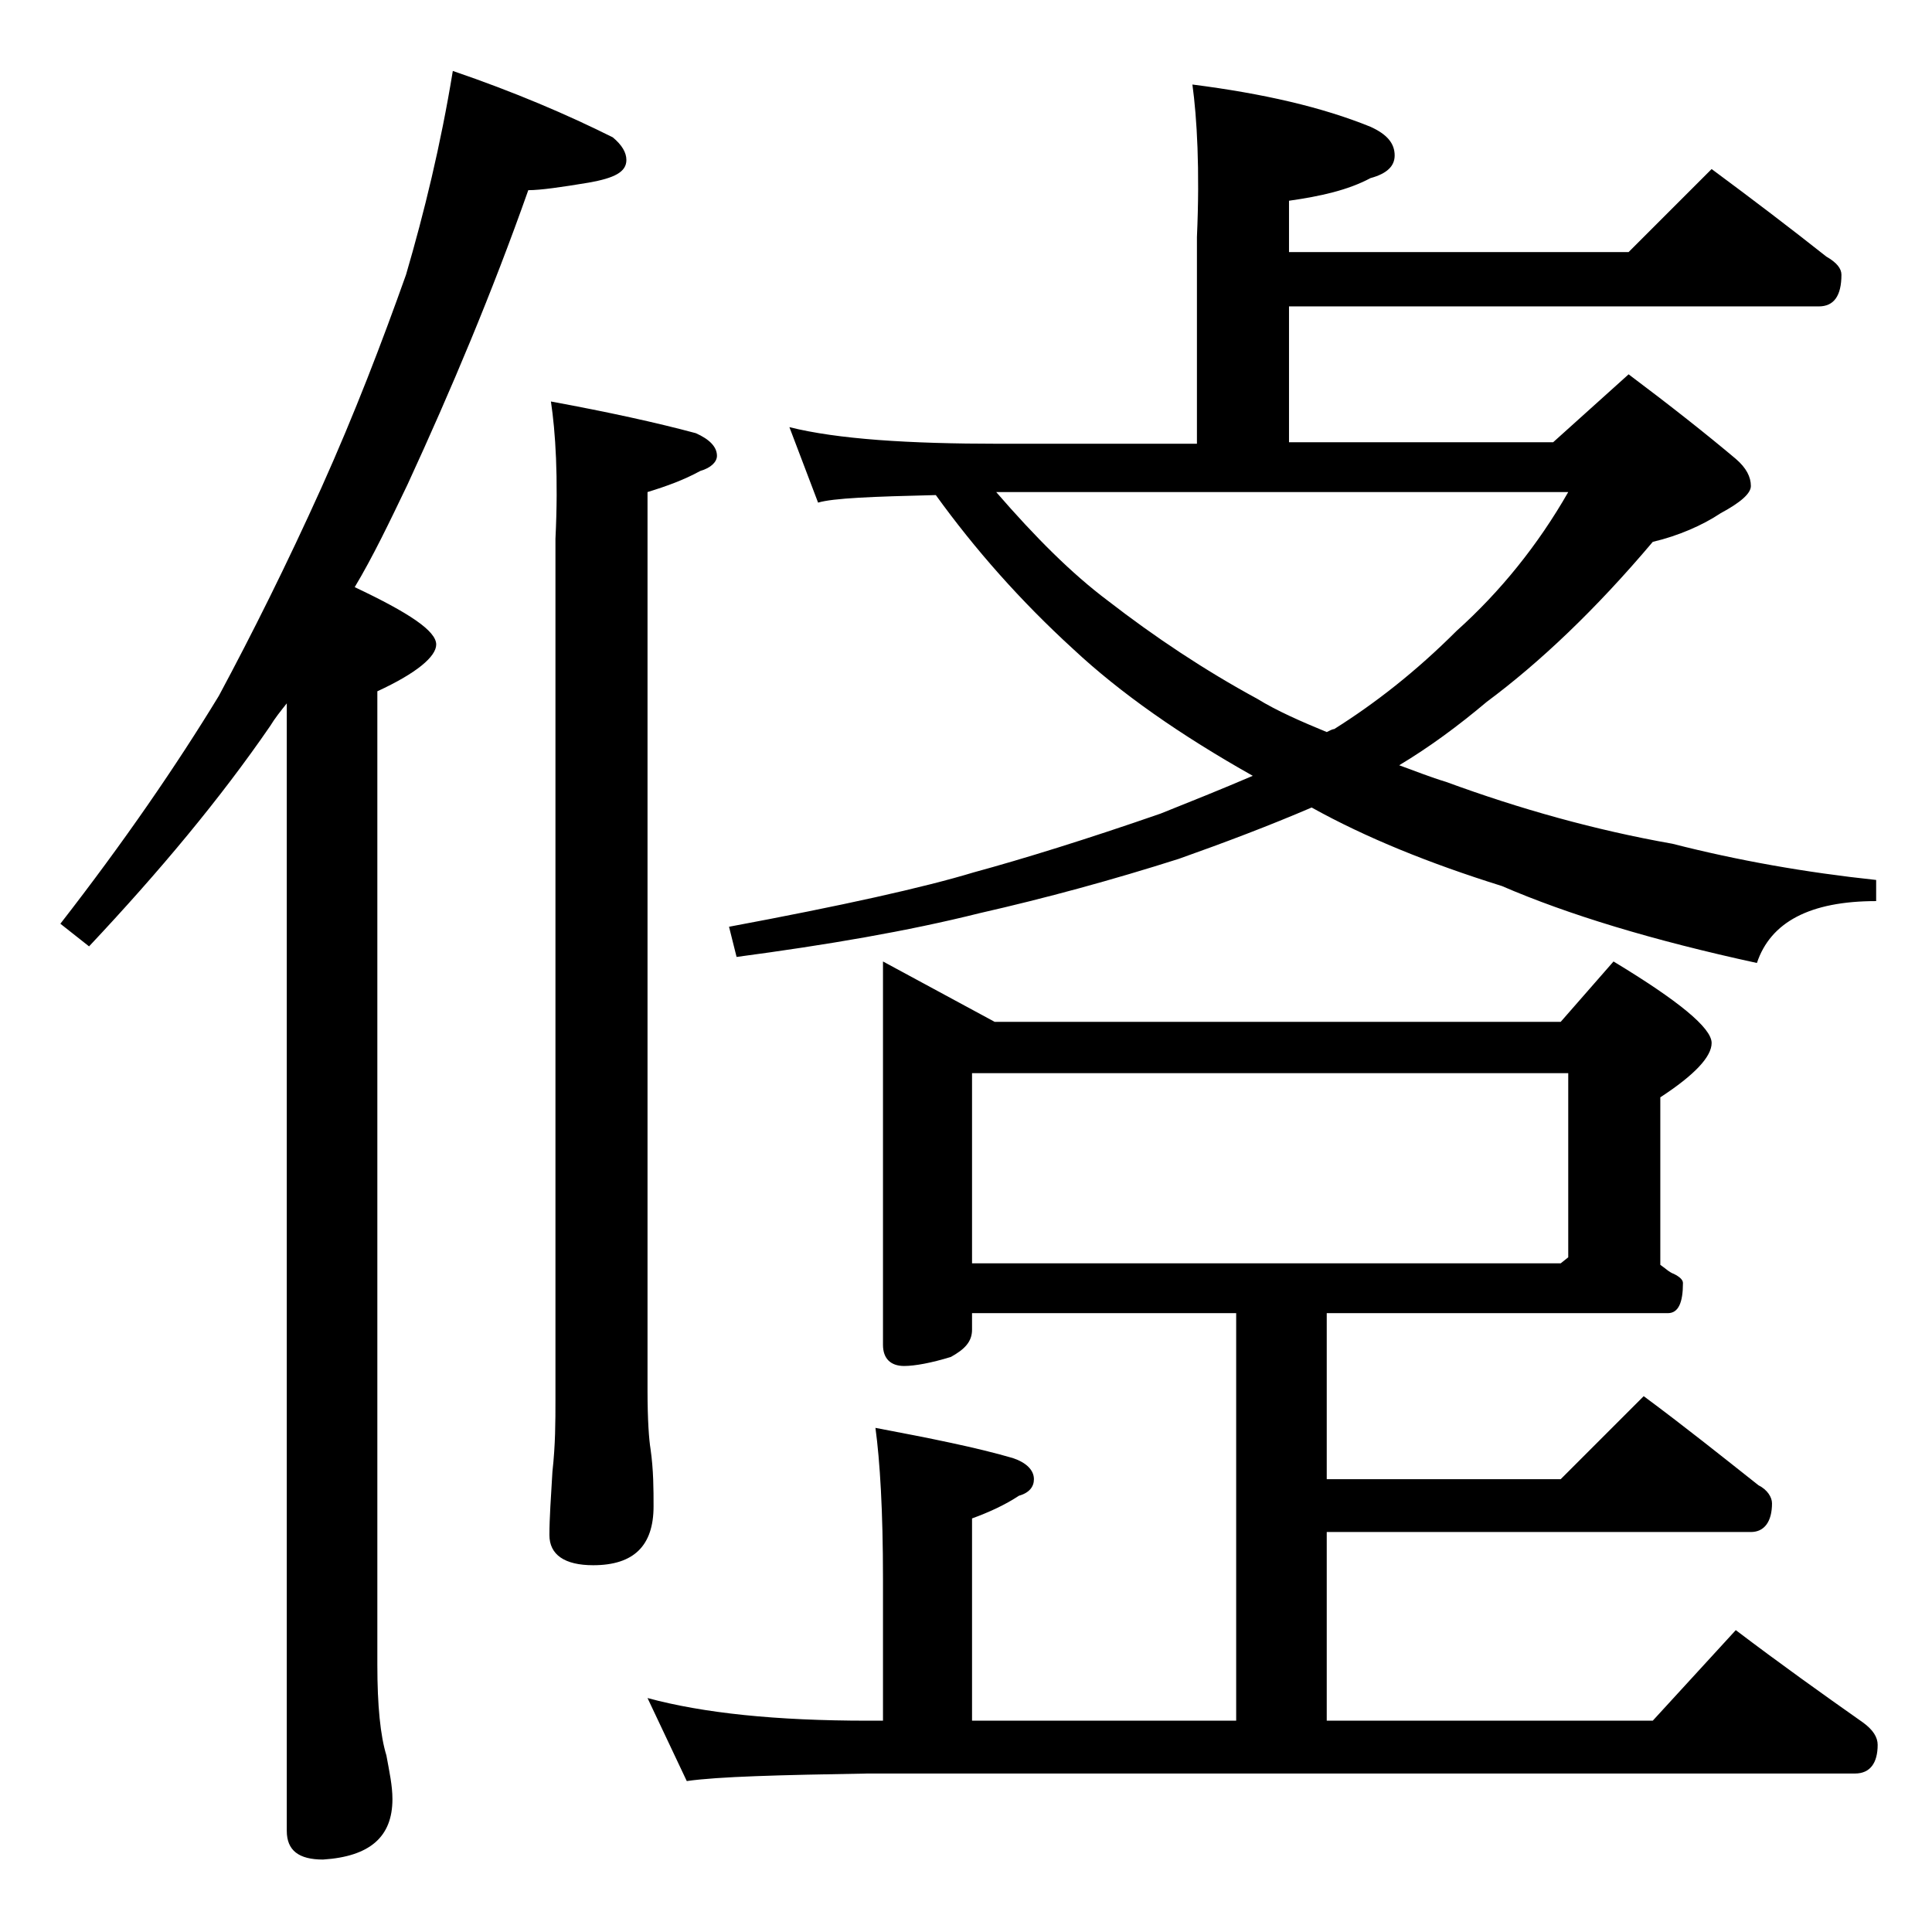
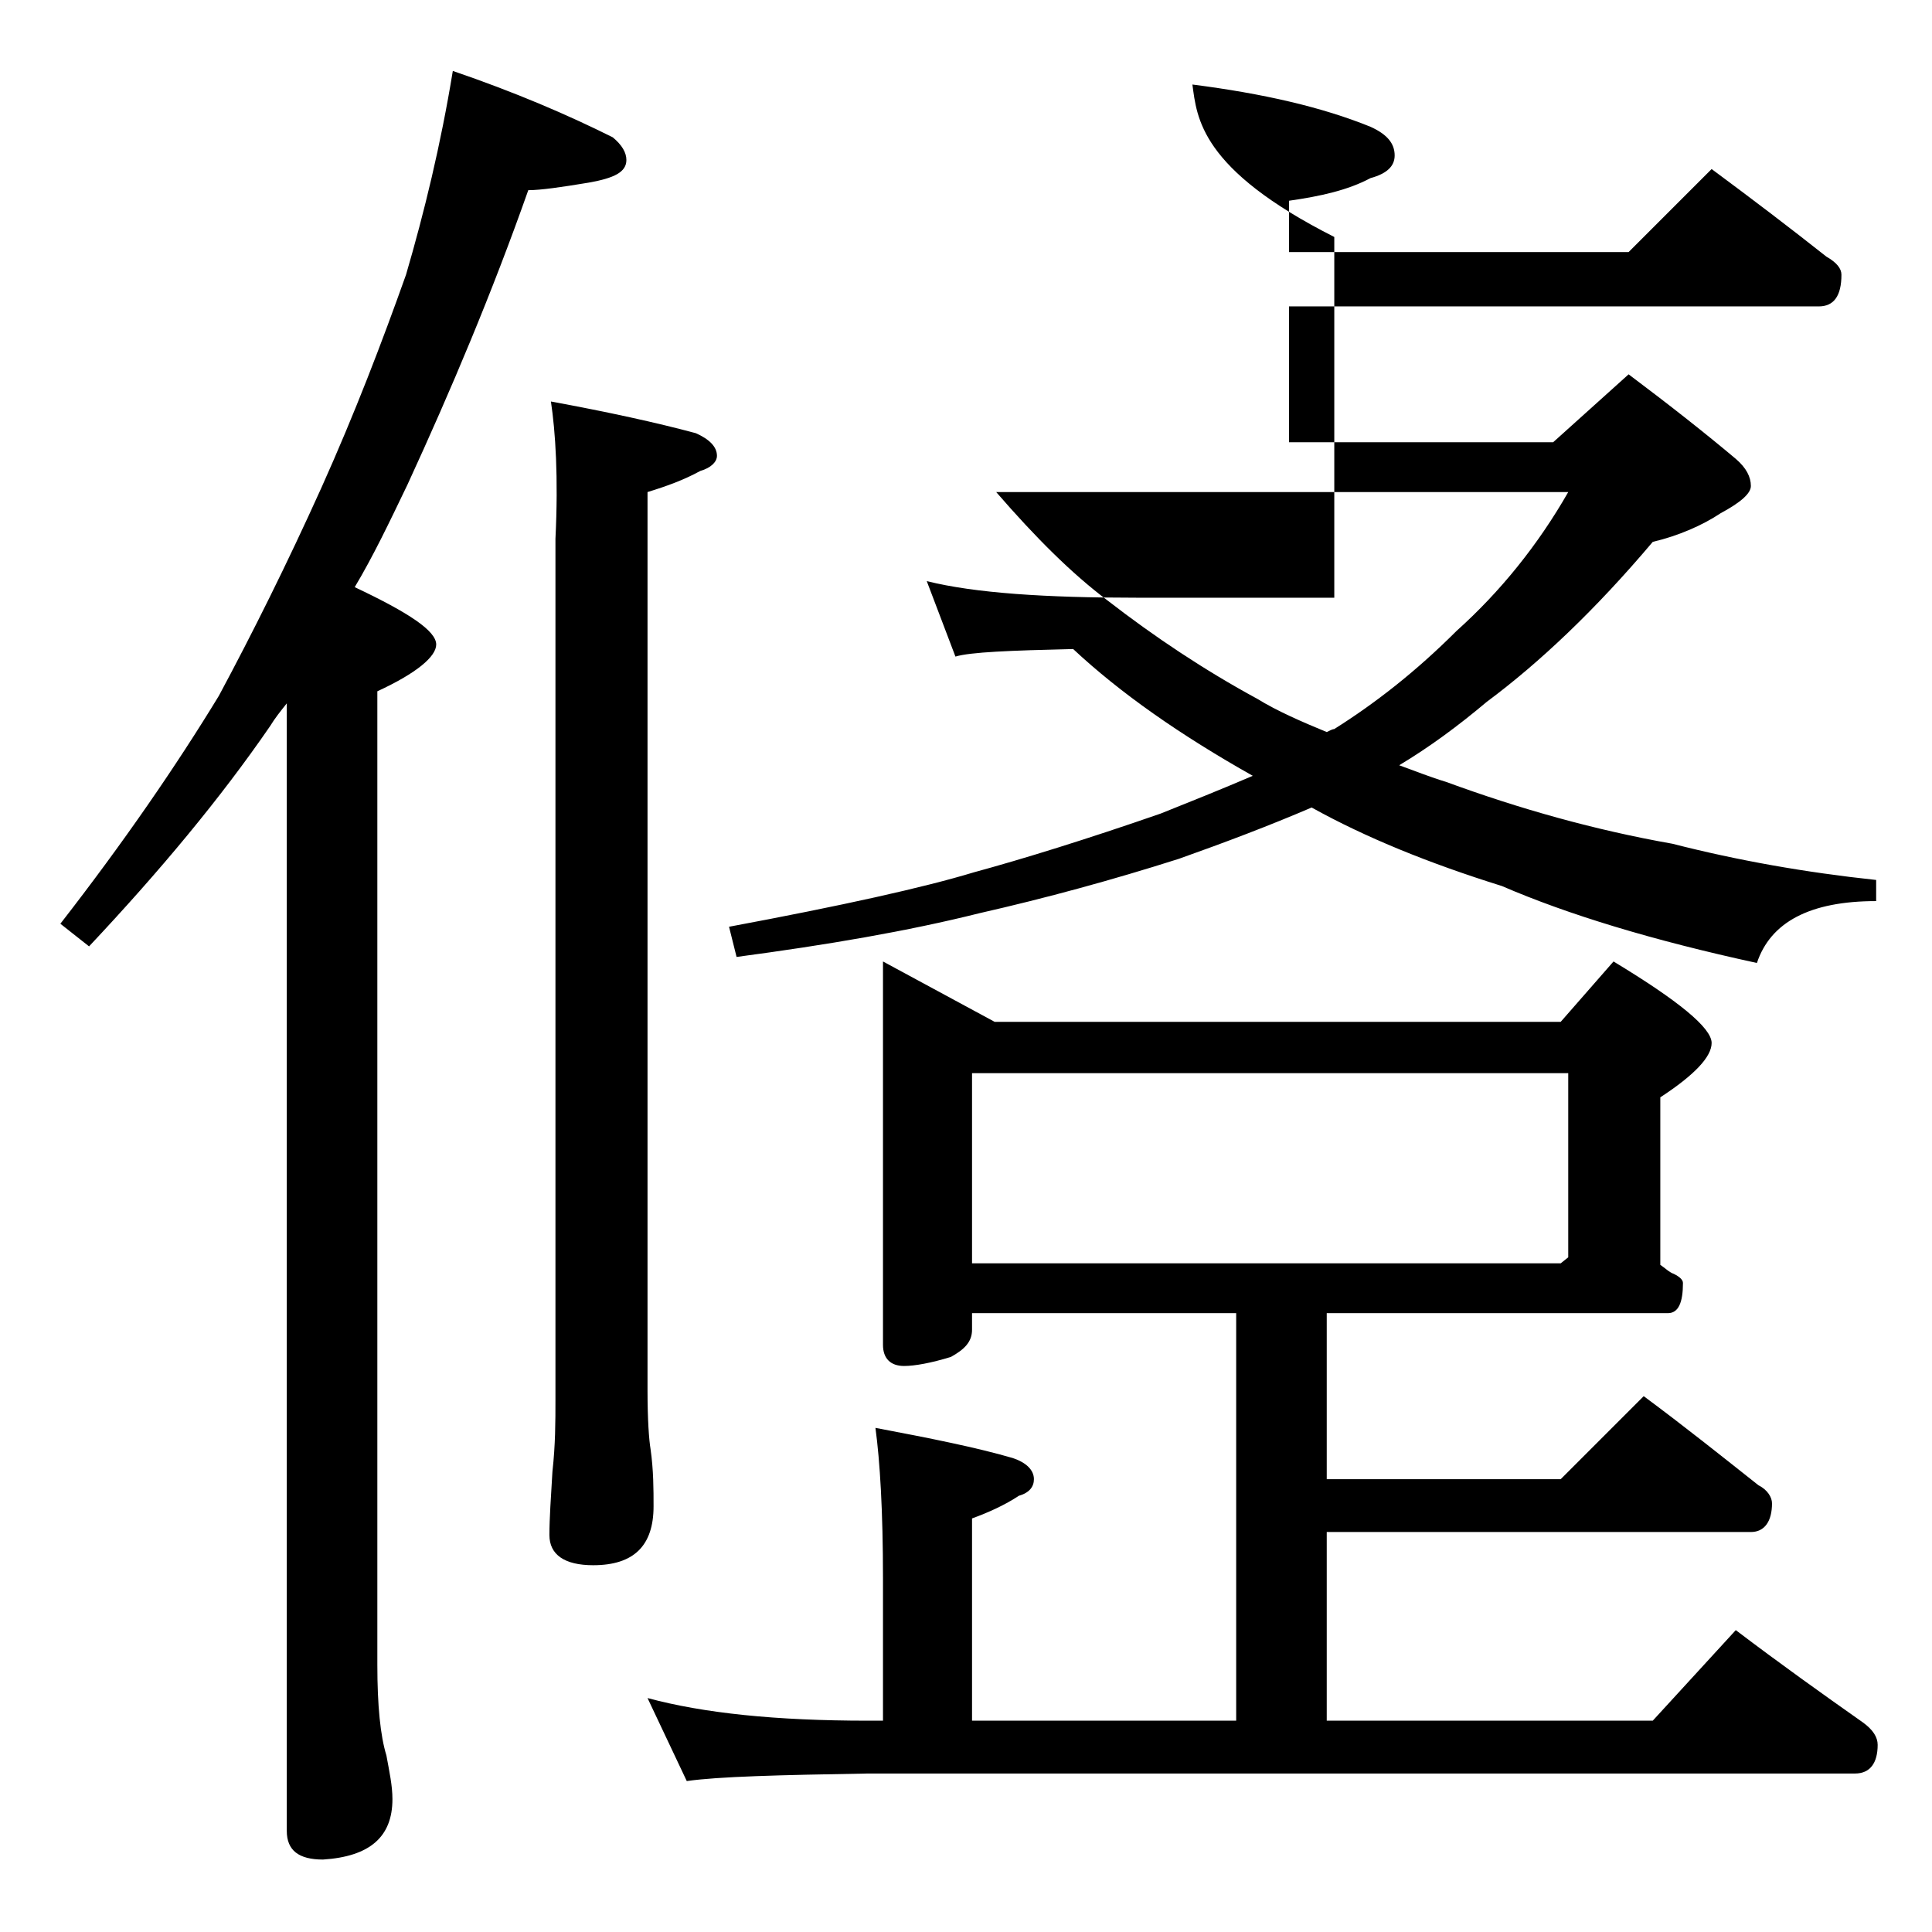
<svg xmlns="http://www.w3.org/2000/svg" version="1.1" id="Layer_1" x="0px" y="0px" viewBox="0 0 128 128" enable-background="new 0 0 128 128" xml:space="preserve">
-   <path d="M30,4.7c4.1,1.4,7.6,2.9,10.6,4.4c0.6,0.5,0.9,1,0.9,1.5c0,0.8-0.8,1.2-2.5,1.5c-1.8,0.3-3.2,0.5-4,0.5  c-2.4,6.8-5.1,13.2-8,19.5c-1.2,2.5-2.3,4.8-3.5,6.8c3.6,1.7,5.4,2.9,5.4,3.8c0,0.8-1.3,1.9-3.9,3.1v64.5c0,2.7,0.2,4.7,0.6,6  c0.2,1.1,0.4,2,0.4,2.9c0,2.5-1.5,3.8-4.6,4c-1.6,0-2.4-0.6-2.4-1.9V46.6c-0.4,0.5-0.8,1-1.1,1.5c-3.3,4.8-7.3,9.6-12,14.6L4,61.2  c4.2-5.4,7.7-10.5,10.5-15.1c2.2-4.1,4.5-8.7,6.8-13.8c2.2-4.9,4-9.6,5.6-14.1C28.1,14.1,29.2,9.6,30,4.7z M36.5,26.6  c3.8,0.7,7,1.4,9.6,2.1c0.9,0.4,1.4,0.9,1.4,1.5c0,0.4-0.4,0.8-1.1,1c-1.1,0.6-2.2,1-3.5,1.4v59.5c0,2,0.1,3.3,0.2,3.9  c0.2,1.4,0.2,2.7,0.2,3.8c0,2.6-1.3,3.9-4,3.9c-1.9,0-2.9-0.7-2.9-2c0-1.1,0.1-2.5,0.2-4.2c0.2-1.8,0.2-3.3,0.2-4.8V35.7  C37,31.6,36.8,28.6,36.5,26.6z M58.5,63.7l7.4,4h37.5l3.5-4c4.3,2.6,6.5,4.4,6.5,5.4c0,0.9-1.1,2.1-3.4,3.6v11.1  c0.3,0.2,0.6,0.5,0.9,0.6c0.4,0.2,0.6,0.4,0.6,0.6c0,1.3-0.3,2-1,2H87.9v11h15.5l5.5-5.5c2.7,2,5.2,4,7.6,5.9  c0.6,0.3,0.9,0.8,0.9,1.2c0,1.2-0.5,1.9-1.4,1.9H87.9v12.5h21.6l5.5-6c2.9,2.2,5.7,4.2,8.4,6.1c0.7,0.5,1,1,1,1.5  c0,1.2-0.5,1.9-1.5,1.9H57.5c-5.9,0.1-9.9,0.2-12,0.5l-2.6-5.5c3.7,1,8.5,1.5,14.6,1.5h1v-9.4c0-4.5-0.2-7.8-0.5-10  c3.7,0.7,6.7,1.3,9.1,2c0.9,0.3,1.4,0.8,1.4,1.4c0,0.5-0.3,0.9-1,1.1c-0.9,0.6-2,1.1-3.1,1.5v13.4h17.5v-27H64.4v1.1  c0,0.8-0.5,1.3-1.4,1.8c-1.3,0.4-2.4,0.6-3.1,0.6c-0.9,0-1.4-0.5-1.4-1.4V63.7z M79,5.6c4.7,0.6,8.6,1.5,11.8,2.8  c1.1,0.5,1.6,1.1,1.6,1.9c0,0.7-0.5,1.2-1.6,1.5c-1.5,0.8-3.3,1.2-5.4,1.5v3.4h22.5l5.5-5.5c2.7,2,5.2,3.9,7.6,5.8  c0.7,0.4,1,0.8,1,1.2c0,1.4-0.5,2.1-1.5,2.1H85.4v9h17.5l5-4.5c2.8,2.1,5.2,4,7.1,5.6c0.7,0.6,1,1.2,1,1.8c0,0.5-0.7,1.1-2,1.8  c-1.2,0.8-2.8,1.5-4.5,1.9c-3.8,4.5-7.5,8-11,10.6c-1.9,1.6-3.8,3-5.8,4.2c1.1,0.4,2.1,0.8,3.1,1.1c4.9,1.8,9.9,3.2,15,4.1  c4.3,1.1,8.8,1.9,13.5,2.4v1.4c-4.4,0-7,1.4-7.9,4.1c-6.9-1.5-12.5-3.2-16.9-5.1c-4.8-1.5-9-3.2-12.6-5.2c-2.8,1.2-5.7,2.3-8.8,3.4  c-4.4,1.4-8.8,2.6-13.2,3.6c-4.8,1.2-10.1,2.1-16.1,2.9l-0.5-2c7.5-1.4,12.9-2.6,16.2-3.6c3.3-0.9,7.5-2.2,12.4-3.9  c2-0.8,4-1.6,6.1-2.5c-4.8-2.7-8.8-5.5-11.9-8.4c-3.5-3.2-6.5-6.6-9.1-10.2c-4.2,0.1-6.8,0.2-7.8,0.5l-1.9-5  c3.2,0.8,7.9,1.1,13.9,1.1h13.1V15.7C79.5,11.2,79.3,7.8,79,5.6z M64.4,83.7h39l0.5-0.4V71.1H64.4V83.7z M66,32.6  c2.6,3,5,5.4,7.4,7.2c3.1,2.4,6.4,4.6,9.9,6.5c1.3,0.8,2.9,1.5,4.6,2.2c0.2-0.1,0.4-0.2,0.5-0.2c2.7-1.7,5.4-3.8,8.1-6.5  c2.9-2.6,5.4-5.7,7.4-9.2H66z" />
+   <path d="M30,4.7c4.1,1.4,7.6,2.9,10.6,4.4c0.6,0.5,0.9,1,0.9,1.5c0,0.8-0.8,1.2-2.5,1.5c-1.8,0.3-3.2,0.5-4,0.5  c-2.4,6.8-5.1,13.2-8,19.5c-1.2,2.5-2.3,4.8-3.5,6.8c3.6,1.7,5.4,2.9,5.4,3.8c0,0.8-1.3,1.9-3.9,3.1v64.5c0,2.7,0.2,4.7,0.6,6  c0.2,1.1,0.4,2,0.4,2.9c0,2.5-1.5,3.8-4.6,4c-1.6,0-2.4-0.6-2.4-1.9V46.6c-0.4,0.5-0.8,1-1.1,1.5c-3.3,4.8-7.3,9.6-12,14.6L4,61.2  c4.2-5.4,7.7-10.5,10.5-15.1c2.2-4.1,4.5-8.7,6.8-13.8c2.2-4.9,4-9.6,5.6-14.1C28.1,14.1,29.2,9.6,30,4.7z M36.5,26.6  c3.8,0.7,7,1.4,9.6,2.1c0.9,0.4,1.4,0.9,1.4,1.5c0,0.4-0.4,0.8-1.1,1c-1.1,0.6-2.2,1-3.5,1.4v59.5c0,2,0.1,3.3,0.2,3.9  c0.2,1.4,0.2,2.7,0.2,3.8c0,2.6-1.3,3.9-4,3.9c-1.9,0-2.9-0.7-2.9-2c0-1.1,0.1-2.5,0.2-4.2c0.2-1.8,0.2-3.3,0.2-4.8V35.7  C37,31.6,36.8,28.6,36.5,26.6z M58.5,63.7l7.4,4h37.5l3.5-4c4.3,2.6,6.5,4.4,6.5,5.4c0,0.9-1.1,2.1-3.4,3.6v11.1  c0.3,0.2,0.6,0.5,0.9,0.6c0.4,0.2,0.6,0.4,0.6,0.6c0,1.3-0.3,2-1,2H87.9v11h15.5l5.5-5.5c2.7,2,5.2,4,7.6,5.9  c0.6,0.3,0.9,0.8,0.9,1.2c0,1.2-0.5,1.9-1.4,1.9H87.9v12.5h21.6l5.5-6c2.9,2.2,5.7,4.2,8.4,6.1c0.7,0.5,1,1,1,1.5  c0,1.2-0.5,1.9-1.5,1.9H57.5c-5.9,0.1-9.9,0.2-12,0.5l-2.6-5.5c3.7,1,8.5,1.5,14.6,1.5h1v-9.4c0-4.5-0.2-7.8-0.5-10  c3.7,0.7,6.7,1.3,9.1,2c0.9,0.3,1.4,0.8,1.4,1.4c0,0.5-0.3,0.9-1,1.1c-0.9,0.6-2,1.1-3.1,1.5v13.4h17.5v-27H64.4v1.1  c0,0.8-0.5,1.3-1.4,1.8c-1.3,0.4-2.4,0.6-3.1,0.6c-0.9,0-1.4-0.5-1.4-1.4V63.7z M79,5.6c4.7,0.6,8.6,1.5,11.8,2.8  c1.1,0.5,1.6,1.1,1.6,1.9c0,0.7-0.5,1.2-1.6,1.5c-1.5,0.8-3.3,1.2-5.4,1.5v3.4h22.5l5.5-5.5c2.7,2,5.2,3.9,7.6,5.8  c0.7,0.4,1,0.8,1,1.2c0,1.4-0.5,2.1-1.5,2.1H85.4v9h17.5l5-4.5c2.8,2.1,5.2,4,7.1,5.6c0.7,0.6,1,1.2,1,1.8c0,0.5-0.7,1.1-2,1.8  c-1.2,0.8-2.8,1.5-4.5,1.9c-3.8,4.5-7.5,8-11,10.6c-1.9,1.6-3.8,3-5.8,4.2c1.1,0.4,2.1,0.8,3.1,1.1c4.9,1.8,9.9,3.2,15,4.1  c4.3,1.1,8.8,1.9,13.5,2.4v1.4c-4.4,0-7,1.4-7.9,4.1c-6.9-1.5-12.5-3.2-16.9-5.1c-4.8-1.5-9-3.2-12.6-5.2c-2.8,1.2-5.7,2.3-8.8,3.4  c-4.4,1.4-8.8,2.6-13.2,3.6c-4.8,1.2-10.1,2.1-16.1,2.9l-0.5-2c7.5-1.4,12.9-2.6,16.2-3.6c3.3-0.9,7.5-2.2,12.4-3.9  c2-0.8,4-1.6,6.1-2.5c-4.8-2.7-8.8-5.5-11.9-8.4c-4.2,0.1-6.8,0.2-7.8,0.5l-1.9-5  c3.2,0.8,7.9,1.1,13.9,1.1h13.1V15.7C79.5,11.2,79.3,7.8,79,5.6z M64.4,83.7h39l0.5-0.4V71.1H64.4V83.7z M66,32.6  c2.6,3,5,5.4,7.4,7.2c3.1,2.4,6.4,4.6,9.9,6.5c1.3,0.8,2.9,1.5,4.6,2.2c0.2-0.1,0.4-0.2,0.5-0.2c2.7-1.7,5.4-3.8,8.1-6.5  c2.9-2.6,5.4-5.7,7.4-9.2H66z" />
</svg>